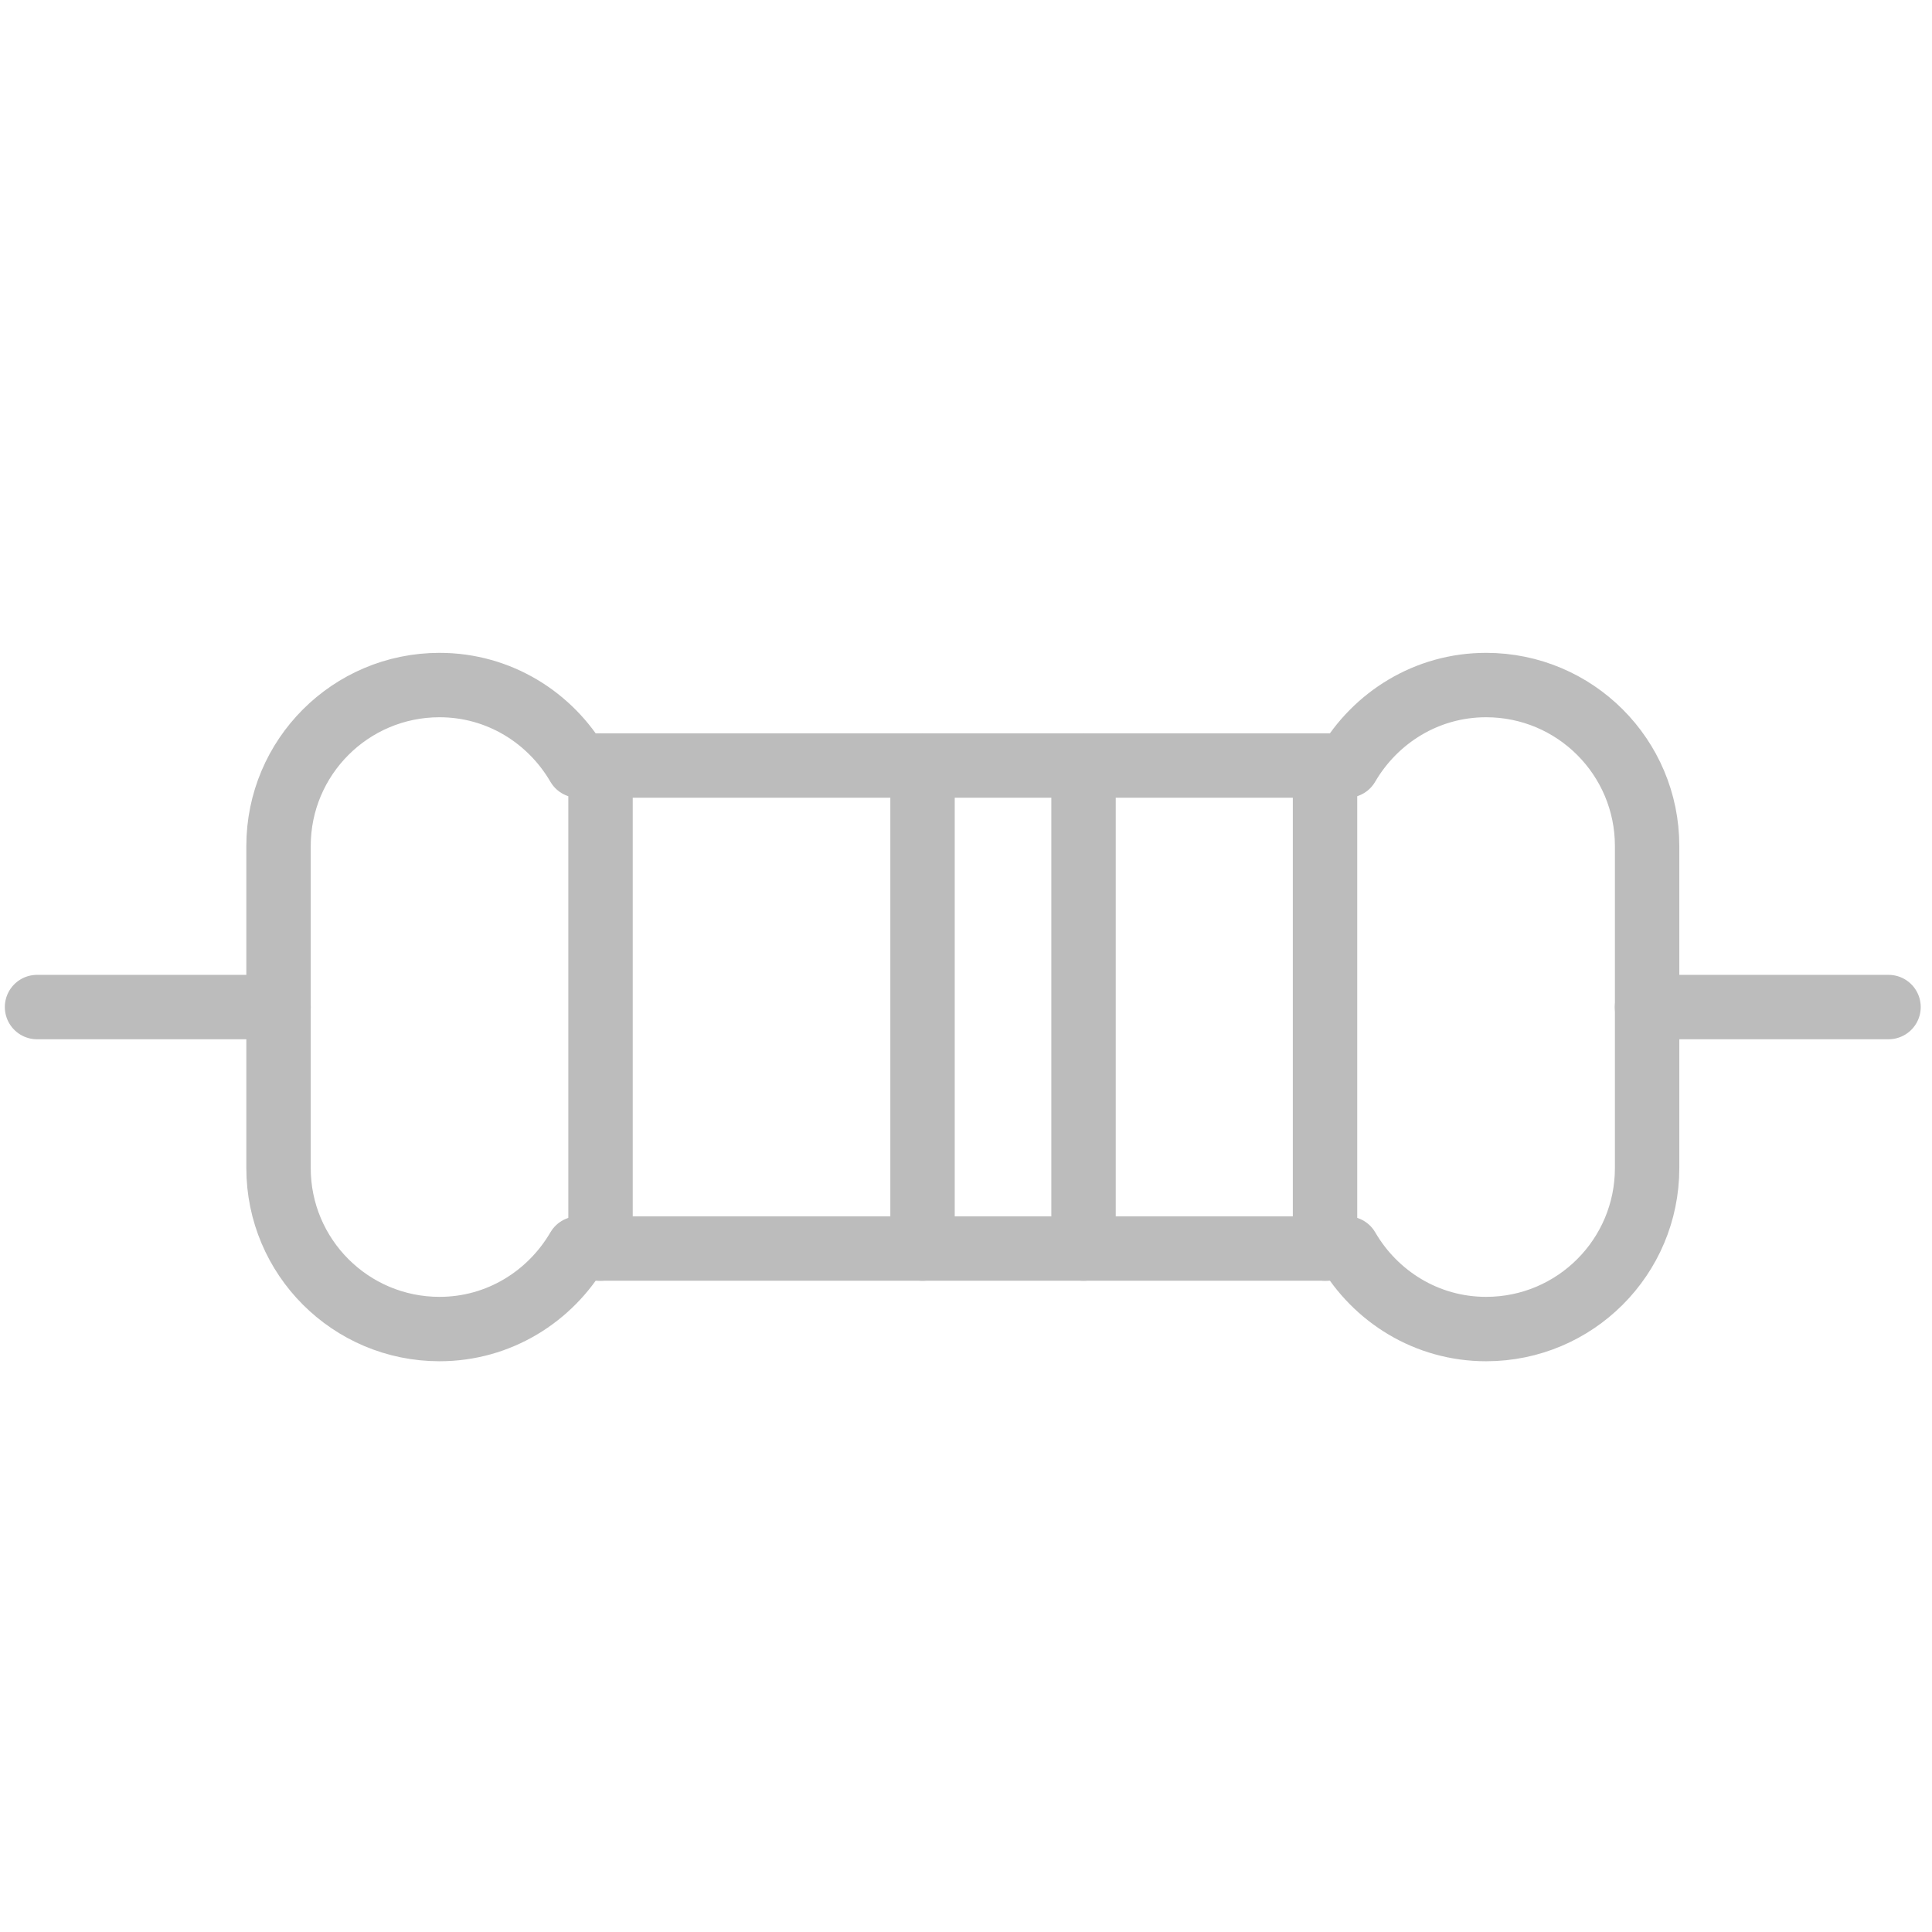
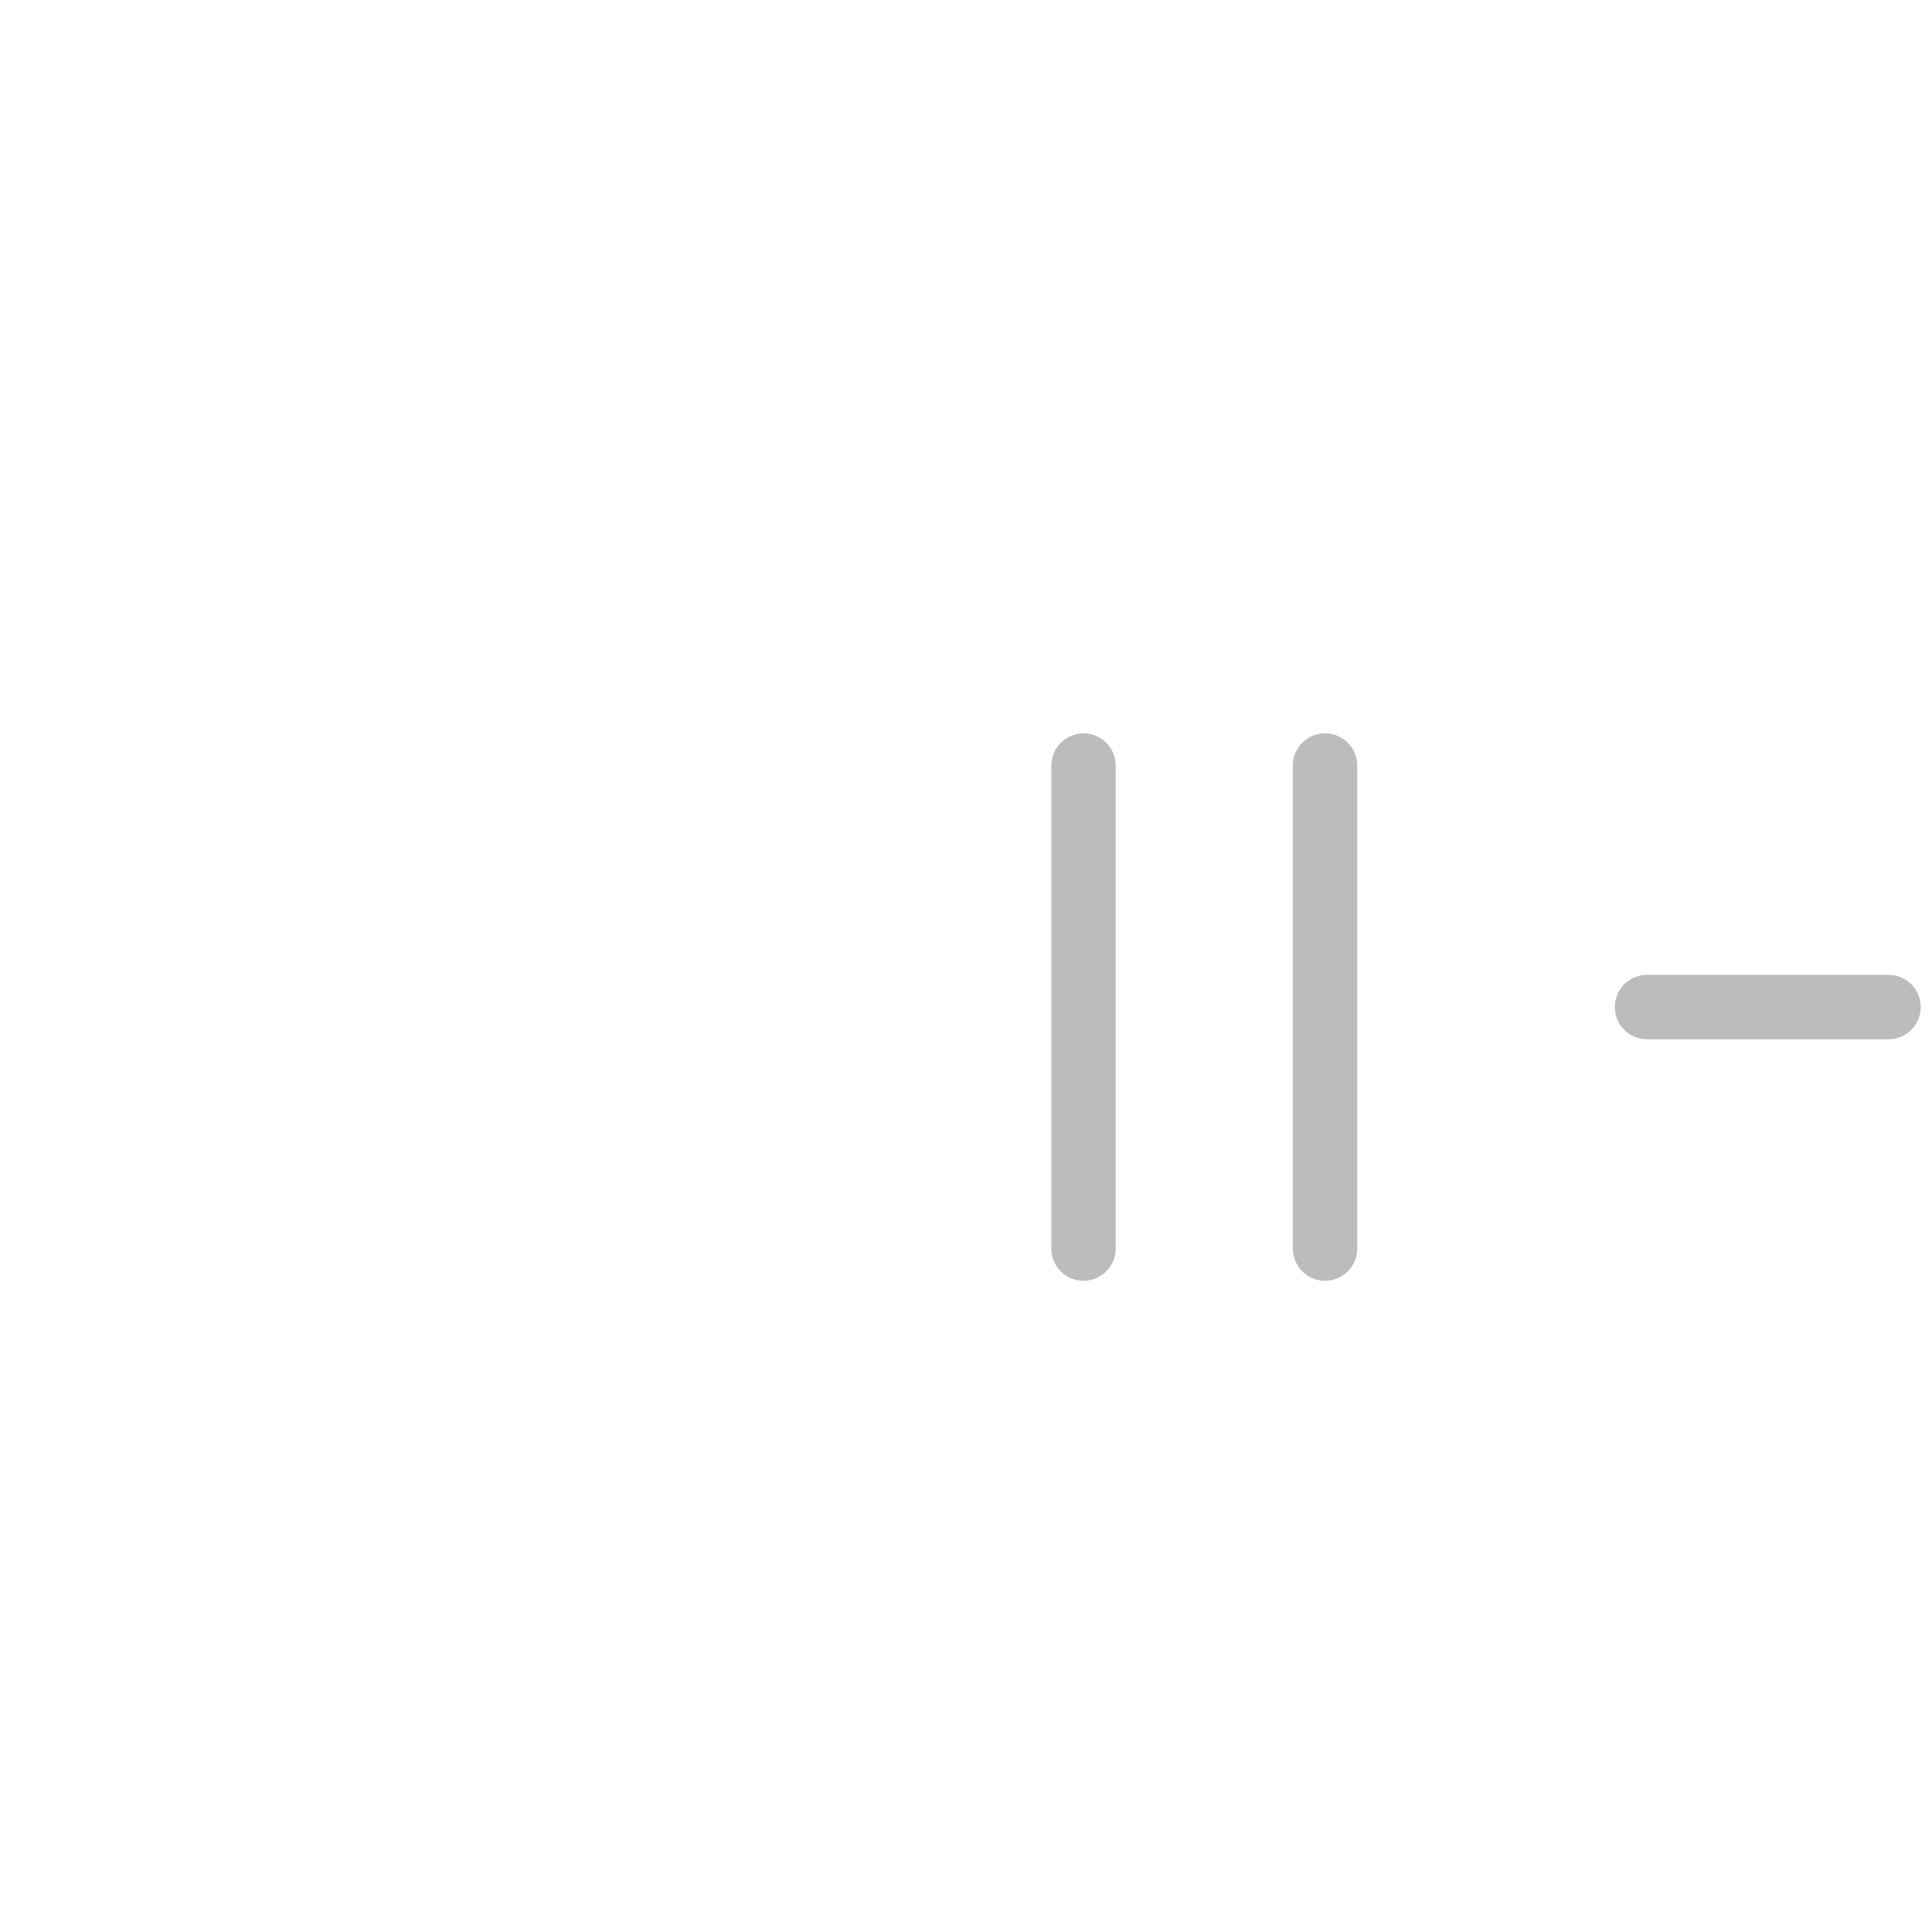
<svg xmlns="http://www.w3.org/2000/svg" id="Layer_2" data-name="Layer 2" viewBox="0 0 24 24">
  <g id="Layer_1-2" data-name="Layer 1">
    <g>
      <g>
-         <line x1=".46" y1="12.51" x2="3.46" y2="12.51" fill="none" stroke="#bcbcbc" stroke-linecap="round" stroke-linejoin="round" stroke-width=".8" />
        <line x1="20.46" y1="12.51" x2="23.46" y2="12.51" fill="none" stroke="#bcbcbc" stroke-linecap="round" stroke-linejoin="round" stroke-width=".8" />
-         <line x1="11.46" y1="9.51" x2="11.46" y2="15.51" fill="none" stroke="#bcbcbc" stroke-linecap="round" stroke-linejoin="round" stroke-width=".8" />
-         <line x1="7.46" y1="9.51" x2="7.46" y2="15.51" fill="none" stroke="#bcbcbc" stroke-linecap="round" stroke-linejoin="round" stroke-width=".8" />
        <line x1="13.46" y1="9.51" x2="13.46" y2="15.51" fill="none" stroke="#bcbcbc" stroke-linecap="round" stroke-linejoin="round" stroke-width=".8" />
        <line x1="16.46" y1="9.51" x2="16.46" y2="15.51" fill="none" stroke="#bcbcbc" stroke-linecap="round" stroke-linejoin="round" stroke-width=".8" />
-         <path d="m18.46,8.51c-.738,0-1.376.405-1.723,1H7.183c-.346-.595-.984-1-1.723-1-1.105,0-2,.895-2,2v4c0,1.105.895,2,2,2,.738,0,1.376-.405,1.723-1h9.555c.346.595.984,1,1.723,1,1.105,0,2-.895,2-2v-4c0-1.105-.895-2-2-2Z" fill="none" stroke="#bcbcbc" stroke-linecap="round" stroke-linejoin="round" stroke-width=".8" />
      </g>
      <rect width="24" height="24" fill="none" />
    </g>
  </g>
</svg>